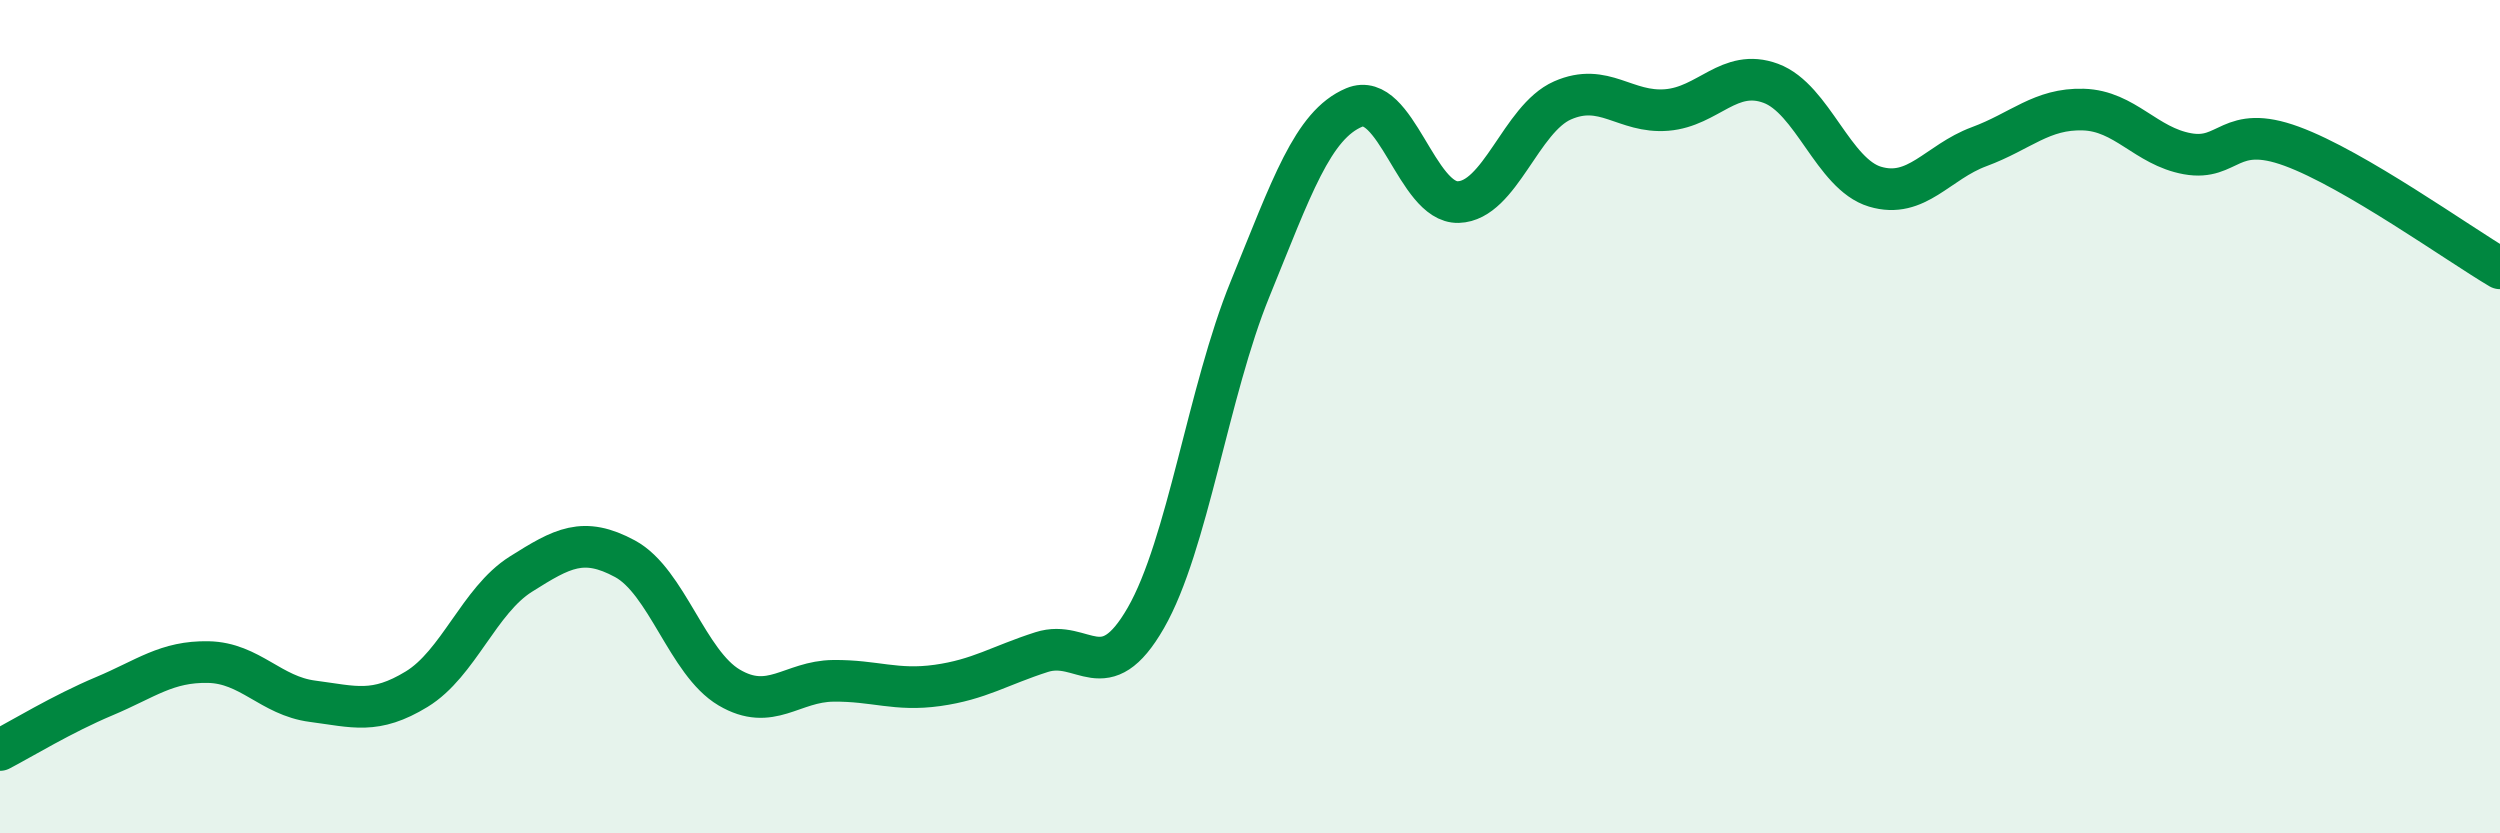
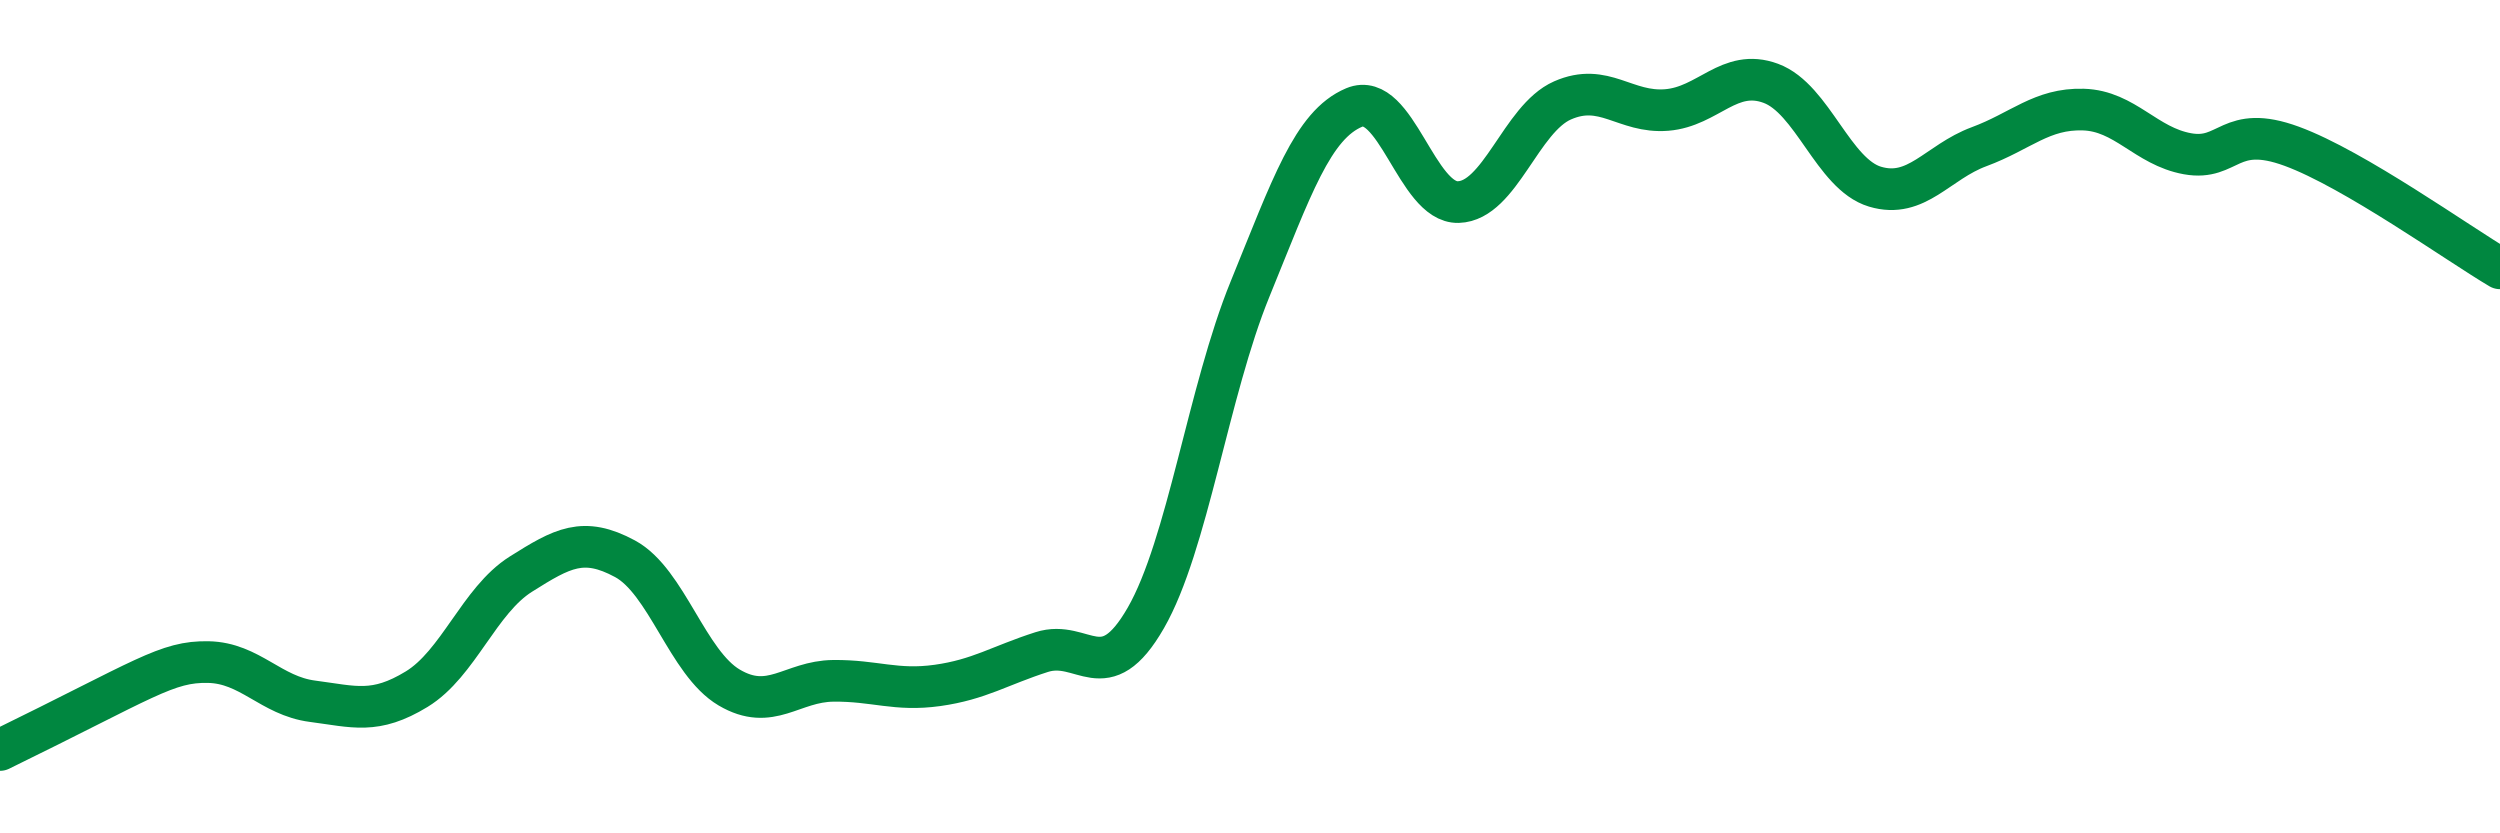
<svg xmlns="http://www.w3.org/2000/svg" width="60" height="20" viewBox="0 0 60 20">
-   <path d="M 0,18 C 0.5,17.74 1.5,17.13 2.5,16.71 C 3.5,16.29 4,15.87 5,15.89 C 6,15.91 6.5,16.7 7.5,16.83 C 8.5,16.96 9,17.15 10,16.54 C 11,15.93 11.5,14.41 12.5,13.78 C 13.5,13.15 14,12.87 15,13.41 C 16,13.95 16.5,15.91 17.5,16.5 C 18.5,17.09 19,16.35 20,16.34 C 21,16.33 21.5,16.59 22.5,16.45 C 23.5,16.31 24,15.97 25,15.65 C 26,15.33 26.5,16.57 27.5,14.83 C 28.5,13.09 29,9.39 30,6.94 C 31,4.49 31.5,3 32.5,2.58 C 33.5,2.16 34,4.88 35,4.85 C 36,4.82 36.5,2.85 37.5,2.41 C 38.5,1.97 39,2.72 40,2.64 C 41,2.56 41.5,1.63 42.5,2 C 43.5,2.37 44,4.18 45,4.48 C 46,4.78 46.5,3.89 47.5,3.52 C 48.5,3.15 49,2.6 50,2.63 C 51,2.66 51.5,3.51 52.5,3.69 C 53.5,3.87 53.5,2.96 55,3.51 C 56.5,4.06 59,5.85 60,6.44L60 20L0 20Z" fill="#008740" opacity="0.1" stroke-linecap="round" stroke-linejoin="round" />
-   <path d="M 0,18 C 0.5,17.74 1.5,17.13 2.5,16.71 C 3.5,16.29 4,15.87 5,15.89 C 6,15.91 6.5,16.7 7.5,16.83 C 8.5,16.96 9,17.15 10,16.54 C 11,15.93 11.5,14.41 12.5,13.78 C 13.5,13.15 14,12.87 15,13.41 C 16,13.95 16.5,15.91 17.5,16.5 C 18.5,17.09 19,16.35 20,16.34 C 21,16.33 21.5,16.59 22.5,16.45 C 23.5,16.31 24,15.97 25,15.65 C 26,15.33 26.5,16.57 27.5,14.83 C 28.5,13.09 29,9.39 30,6.94 C 31,4.49 31.5,3 32.5,2.58 C 33.5,2.16 34,4.88 35,4.85 C 36,4.82 36.5,2.85 37.5,2.41 C 38.5,1.97 39,2.72 40,2.64 C 41,2.56 41.5,1.63 42.5,2 C 43.5,2.37 44,4.18 45,4.48 C 46,4.78 46.5,3.89 47.5,3.52 C 48.5,3.15 49,2.6 50,2.63 C 51,2.66 51.5,3.51 52.5,3.69 C 53.5,3.87 53.5,2.96 55,3.51 C 56.5,4.06 59,5.85 60,6.44" stroke="#008740" stroke-width="1" fill="none" stroke-linecap="round" stroke-linejoin="round" />
+   <path d="M 0,18 C 3.5,16.29 4,15.87 5,15.89 C 6,15.91 6.5,16.7 7.5,16.83 C 8.5,16.96 9,17.15 10,16.54 C 11,15.93 11.5,14.41 12.5,13.78 C 13.5,13.15 14,12.87 15,13.41 C 16,13.95 16.5,15.91 17.5,16.5 C 18.5,17.09 19,16.35 20,16.34 C 21,16.33 21.5,16.59 22.5,16.45 C 23.5,16.31 24,15.97 25,15.65 C 26,15.33 26.5,16.57 27.5,14.83 C 28.5,13.09 29,9.39 30,6.94 C 31,4.49 31.5,3 32.5,2.58 C 33.5,2.16 34,4.88 35,4.85 C 36,4.82 36.5,2.85 37.5,2.41 C 38.5,1.97 39,2.72 40,2.64 C 41,2.56 41.5,1.63 42.5,2 C 43.5,2.37 44,4.18 45,4.48 C 46,4.78 46.5,3.89 47.5,3.52 C 48.5,3.15 49,2.6 50,2.63 C 51,2.66 51.5,3.51 52.5,3.69 C 53.5,3.87 53.5,2.96 55,3.51 C 56.5,4.06 59,5.85 60,6.44" stroke="#008740" stroke-width="1" fill="none" stroke-linecap="round" stroke-linejoin="round" />
</svg>